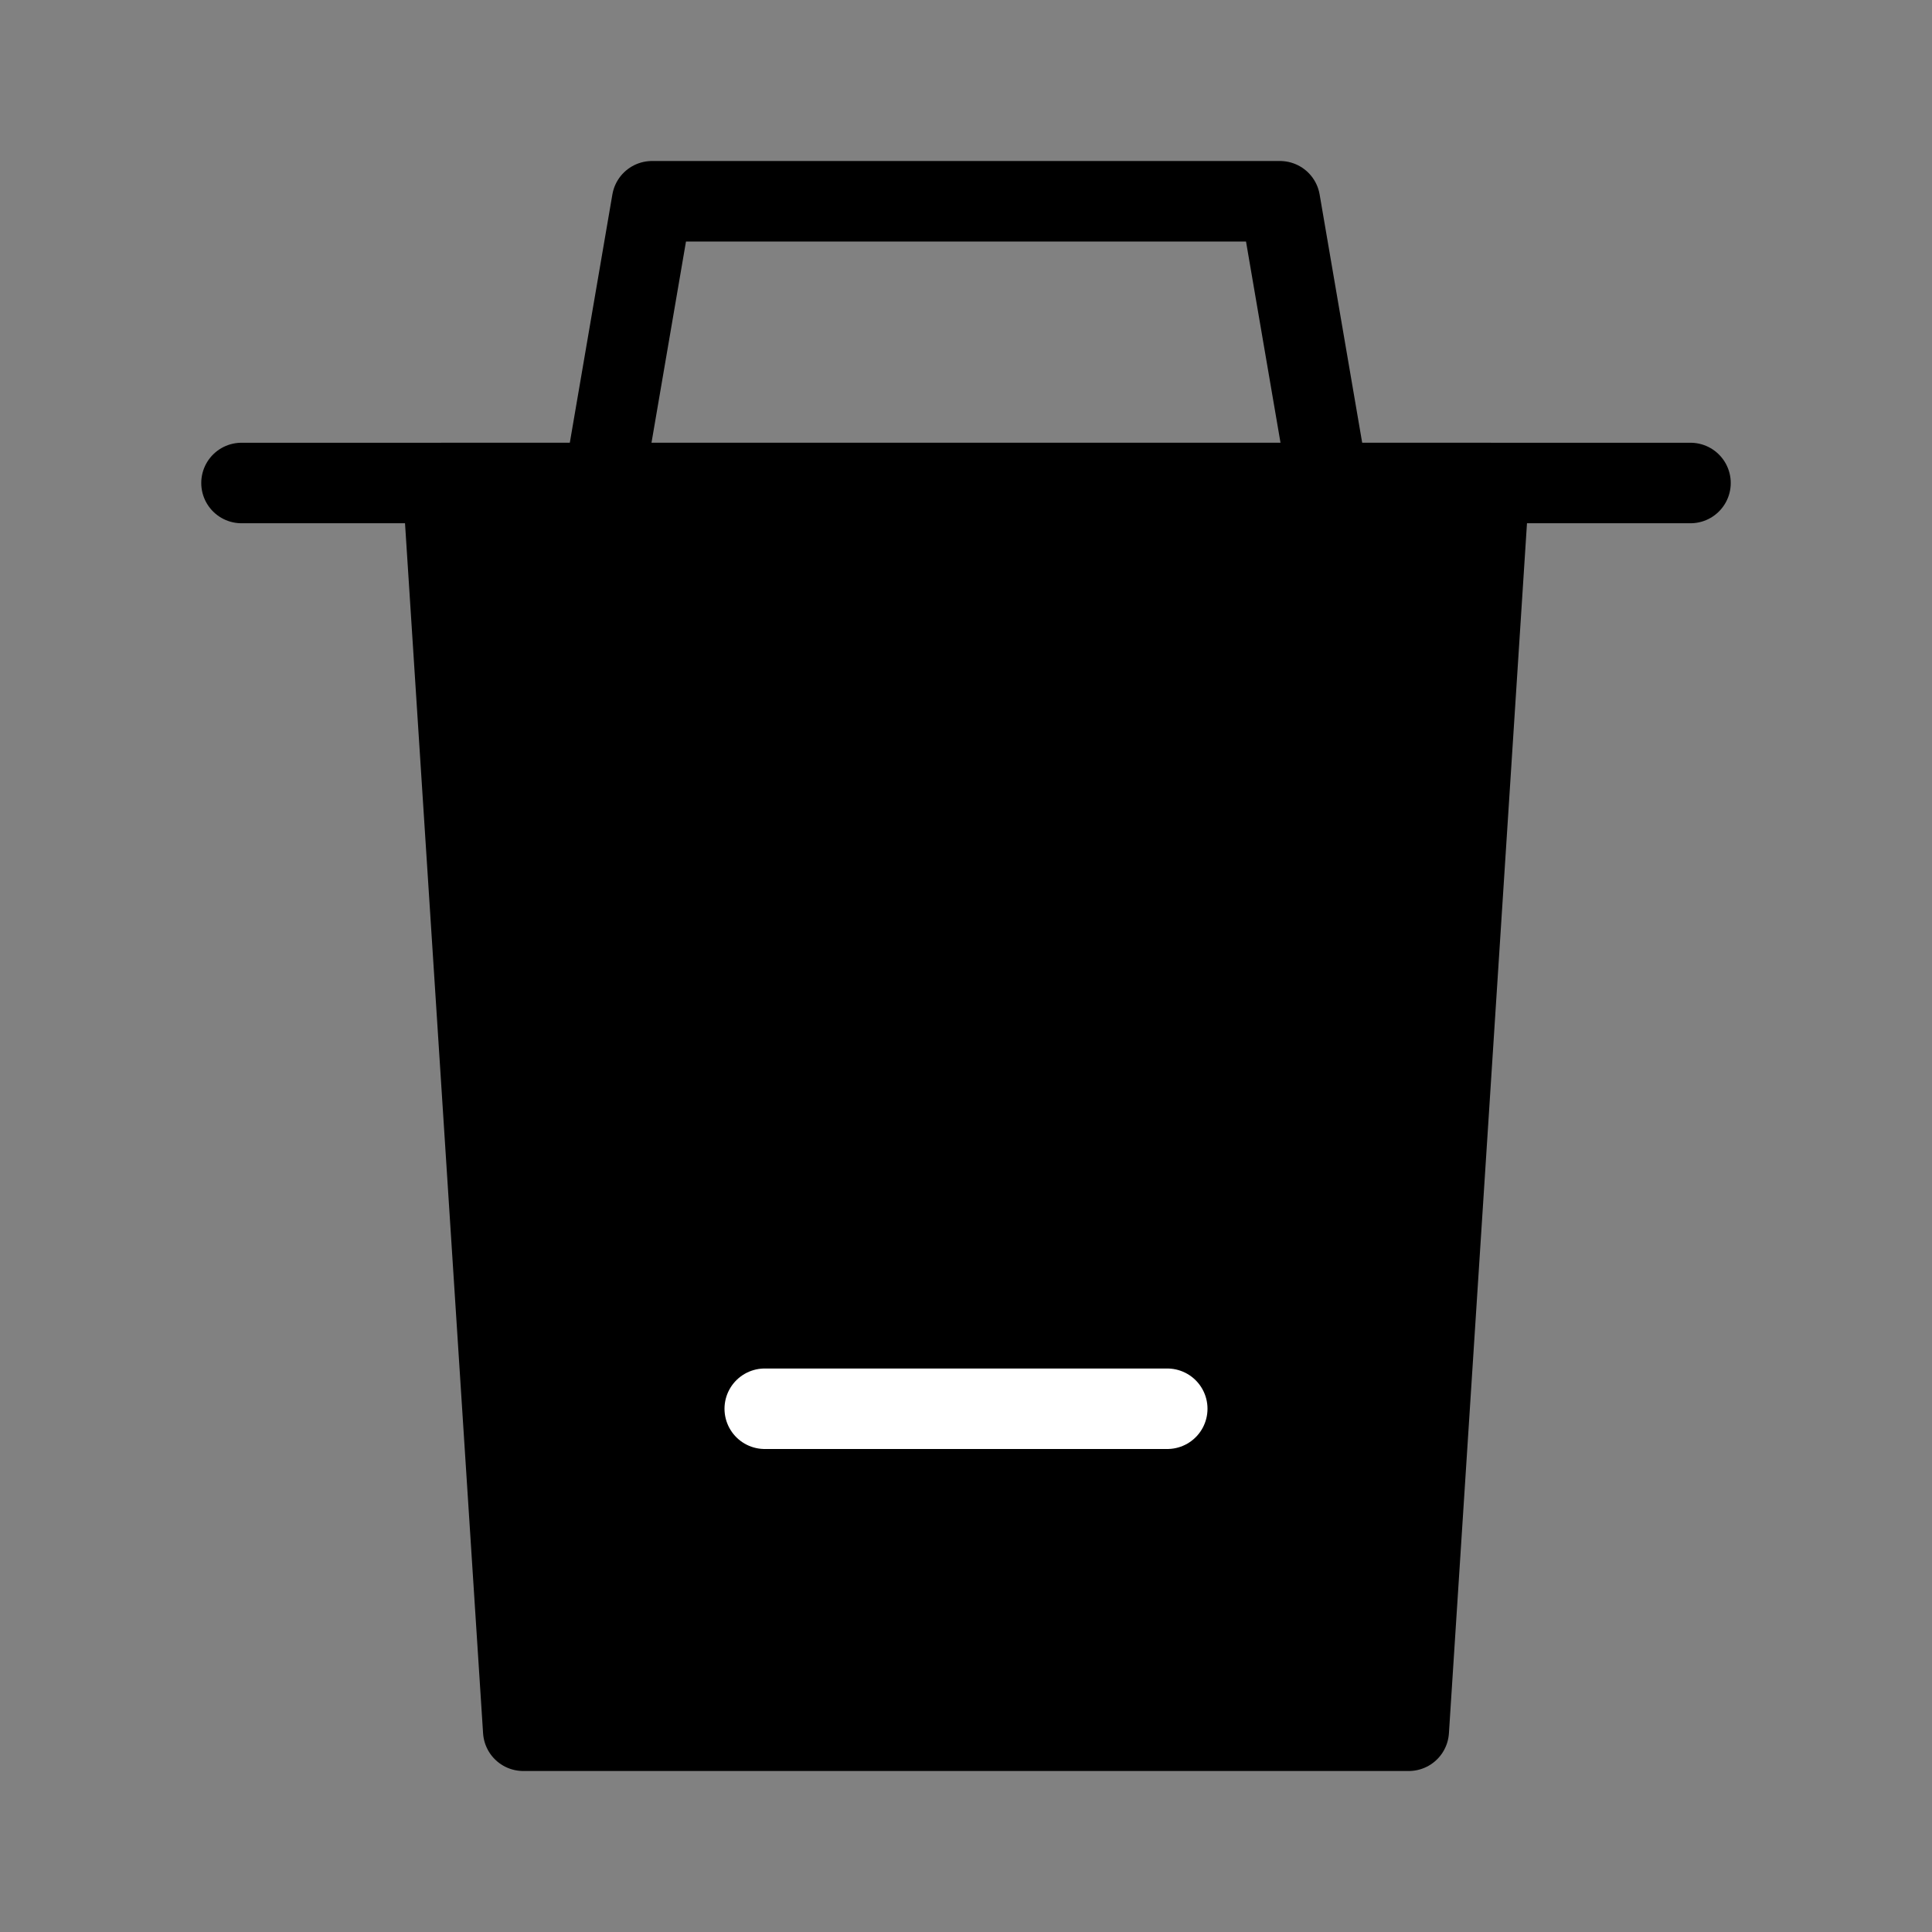
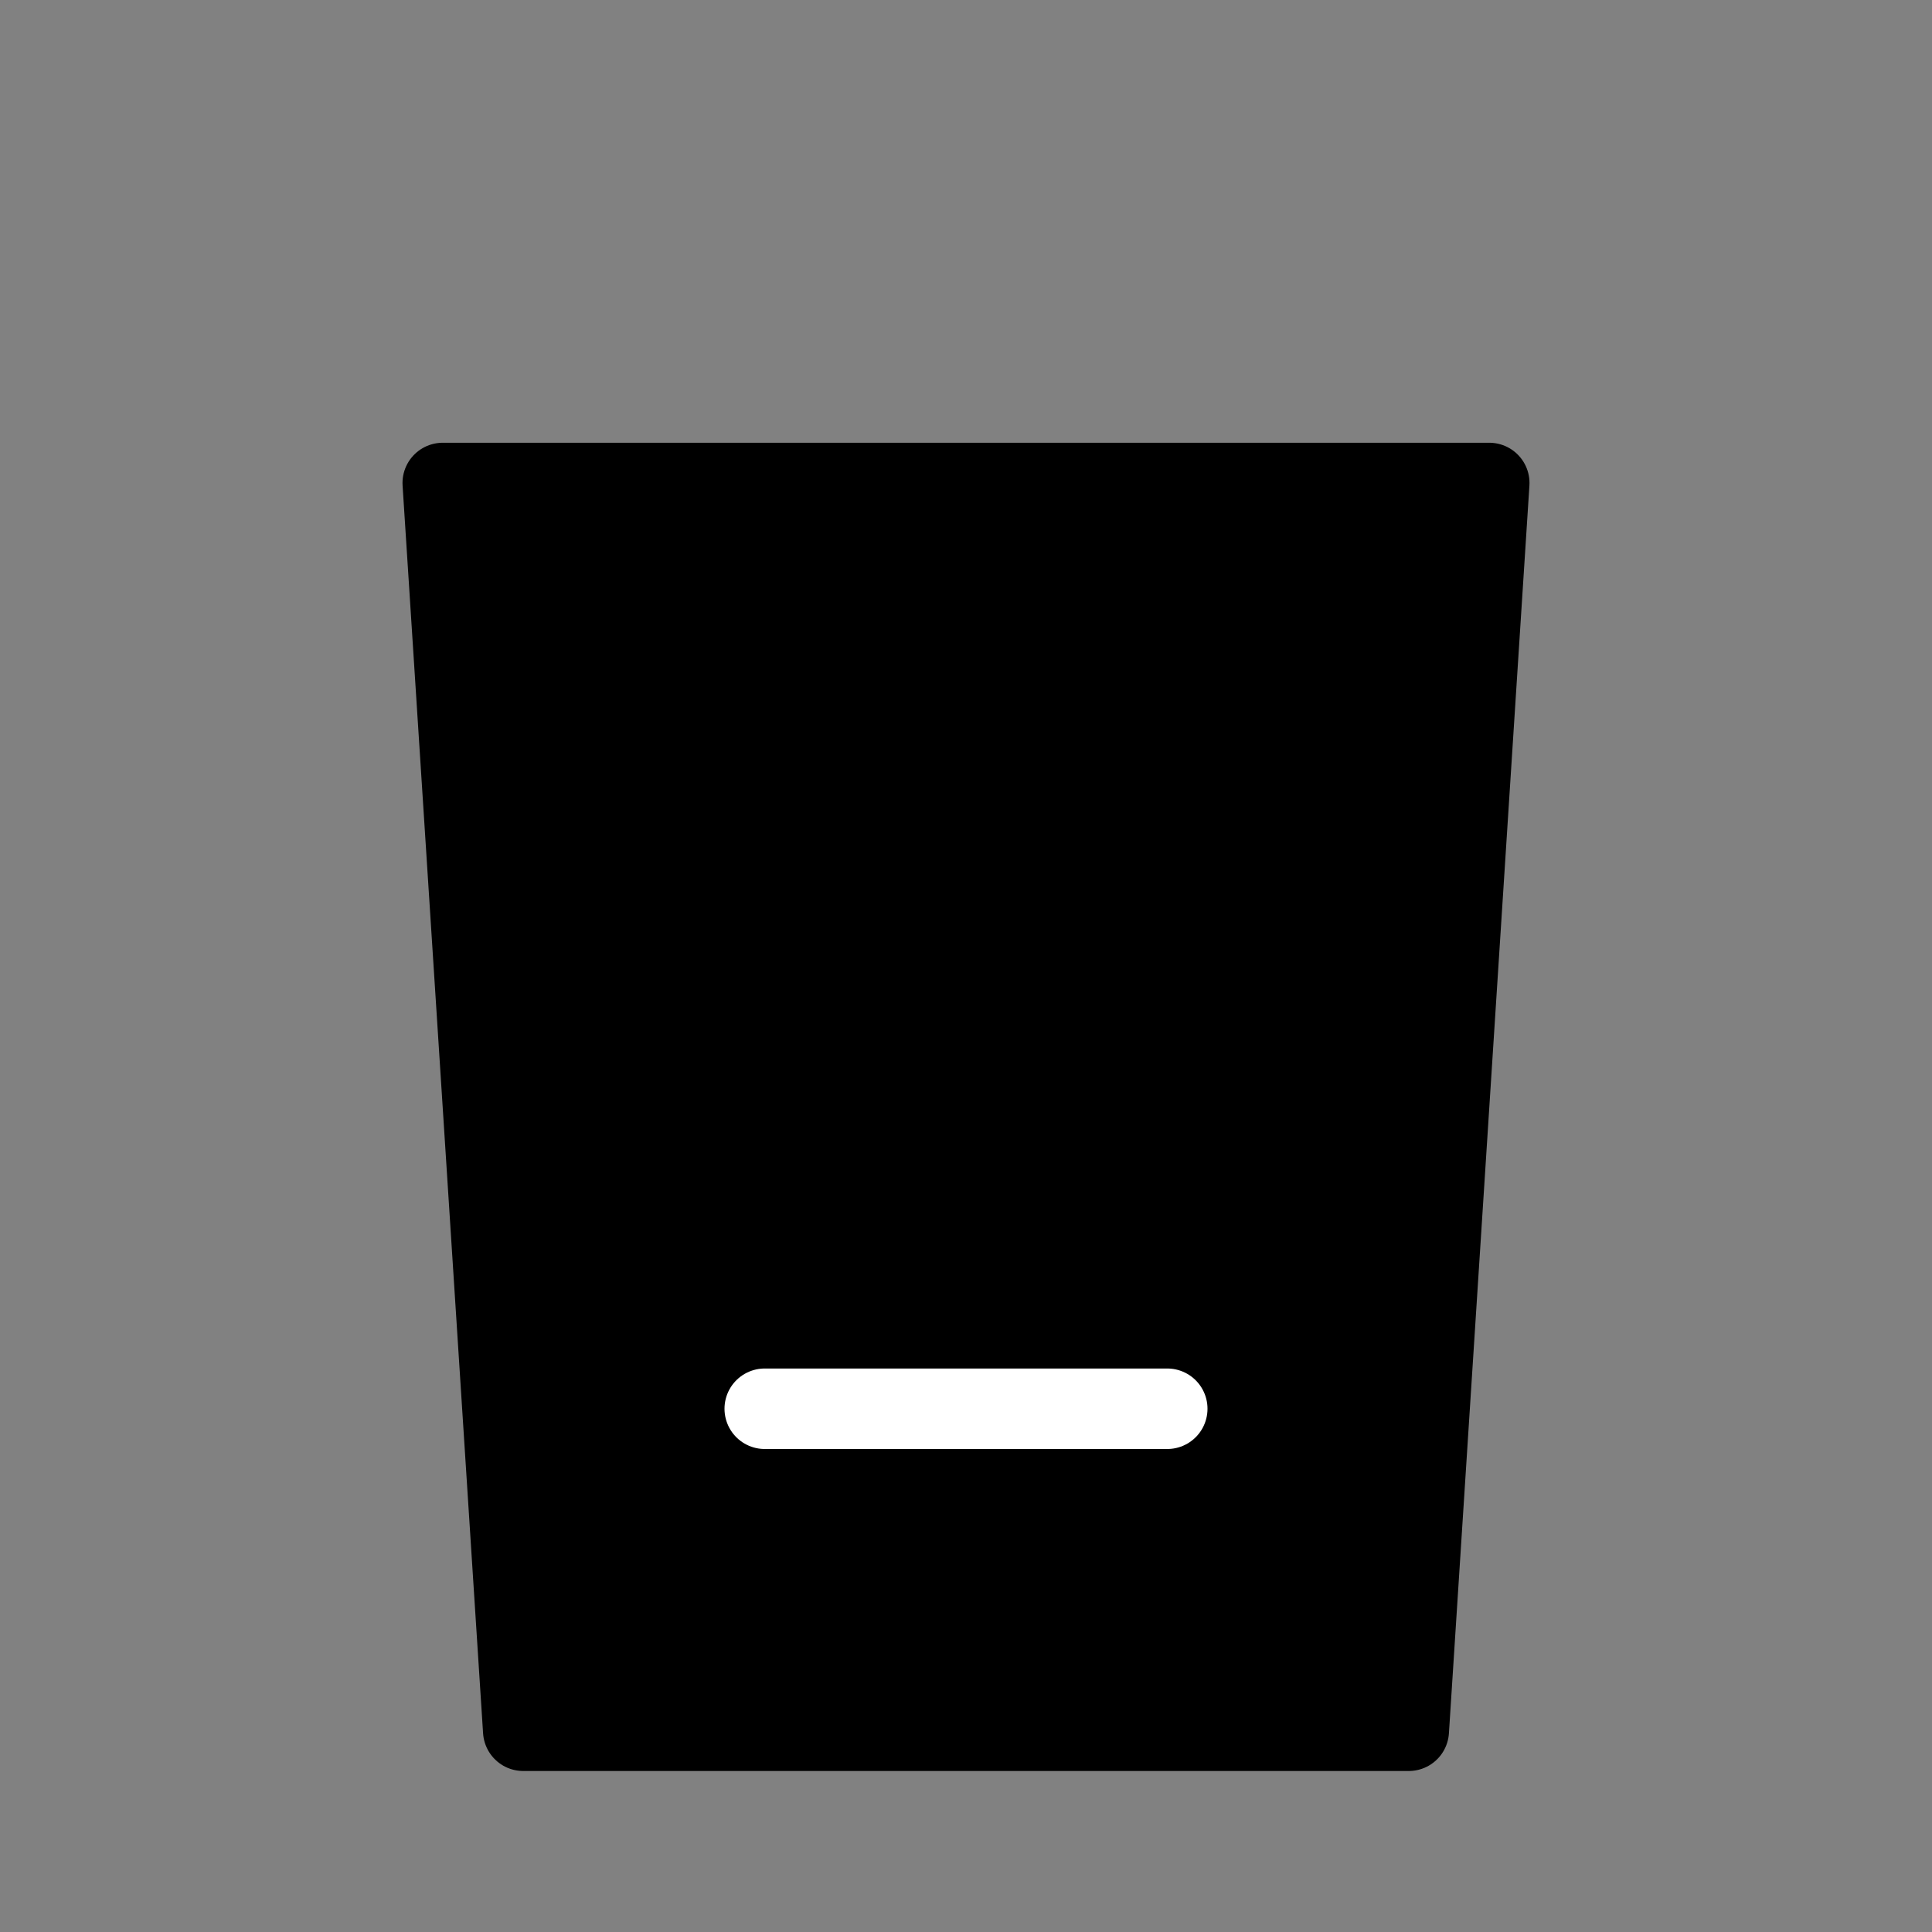
<svg xmlns="http://www.w3.org/2000/svg" viewBox="0 0 48 48" fill="none">
  <rect x="0" y="0" width="48" height="48" fill="#808080" stroke="none" />
  <rect width="48" height="48" fill="white" fill-opacity="0.01" />
-   <path d="M15 12L16.2 5H31.8L33 12" stroke="currentColor" stroke-width="2" stroke-linejoin="round" />
-   <path d="M6 12H42" stroke="currentColor" stroke-width="2" stroke-linecap="round" />
  <path fill-rule="evenodd" clip-rule="evenodd" d="M37 12L35 43H13L11 12H37Z" fill="currentColor" stroke="currentColor" stroke-width="2" stroke-linecap="round" stroke-linejoin="round" />
  <path d="M19 35H29" stroke="#fff" stroke-width="2" stroke-linecap="round" />
</svg>